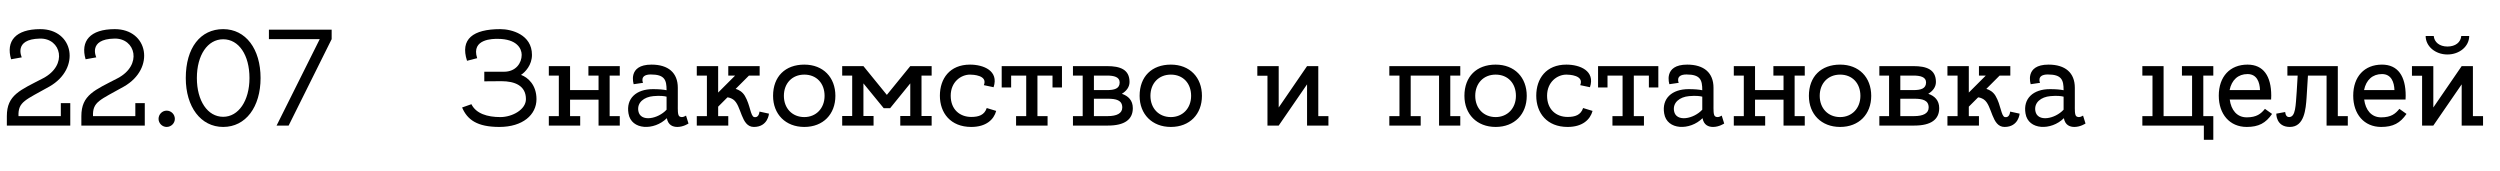
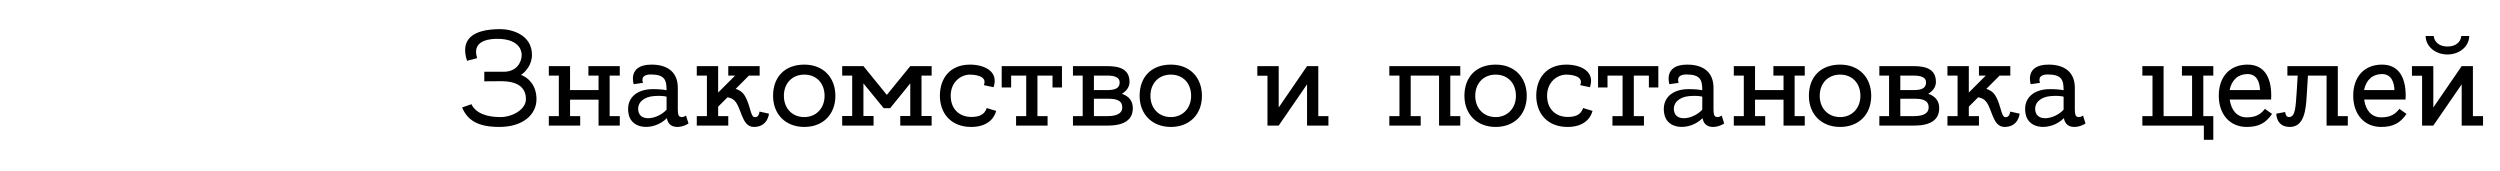
<svg xmlns="http://www.w3.org/2000/svg" width="219" height="15" viewBox="0 0 219 15" fill="none">
-   <path d="M5.328 9.032H6.156V11H0.6V10.172C0.6 8.312 1.764 7.904 3.768 6.86C5.976 5.708 5.352 3.332 3.492 3.38C1.14 3.428 1.908 5.024 1.908 5.024L0.972 5.192C0.504 3.608 1.356 2.552 3.528 2.552C6.456 2.552 7.104 5.996 4.332 7.58C2.232 8.768 1.572 8.9 1.62 10.172H5.328V9.032ZM11.855 9.032H12.683V11H7.127V10.172C7.127 8.312 8.291 7.904 10.295 6.86C12.503 5.708 11.879 3.332 10.019 3.38C7.667 3.428 8.435 5.024 8.435 5.024L7.499 5.192C7.031 3.608 7.883 2.552 10.055 2.552C12.983 2.552 13.631 5.996 10.859 7.58C8.759 8.768 8.099 8.9 8.147 10.172H11.855V9.032ZM15.317 10.412C15.317 10.796 14.993 11.12 14.597 11.12C14.213 11.12 13.889 10.796 13.889 10.412C13.889 10.016 14.213 9.692 14.597 9.692C14.993 9.692 15.317 10.016 15.317 10.412ZM19.55 2.552C21.53 2.552 22.826 4.292 22.826 6.836C22.826 9.368 21.53 11.12 19.55 11.12C17.582 11.12 16.274 9.356 16.274 6.836C16.274 4.184 17.558 2.552 19.55 2.552ZM19.55 10.232C20.894 10.232 21.854 8.828 21.854 6.836C21.854 4.832 20.93 3.44 19.55 3.44C18.182 3.44 17.246 4.832 17.246 6.836C17.246 8.828 18.182 10.232 19.55 10.232ZM23.557 2.6H29.053V3.428L25.285 11H24.229L28.009 3.428H23.557V2.6Z" fill="black" />
  <path d="M45.64 6.56C46.24 6.776 46.996 7.436 46.996 8.684C46.996 10.052 45.796 11.12 43.744 11.12C41.788 11.12 40.936 10.484 40.48 9.416L41.296 9.128C41.704 9.956 42.7 10.256 43.828 10.256C44.884 10.256 46.072 9.596 46.072 8.684C46.072 7.496 45.088 7.112 43.924 7.112C43.348 7.112 42.424 7.124 42.424 7.124V6.284C42.424 6.284 43.516 6.284 44.152 6.284C45.196 6.284 45.7 5.516 45.7 4.808C45.7 4.256 45.28 3.404 43.588 3.404C43.264 3.404 41.236 3.368 41.8 5.096L40.912 5.324C40.288 3.416 41.44 2.552 43.828 2.552C44.8 2.552 46.6 3.02 46.6 4.808C46.6 5.696 46.012 6.32 45.64 6.56ZM54.293 10.172V11H52.433V8.732H49.937V10.172H50.825V11H48.077V10.172H48.953V6.62H48.077V5.792H49.937V7.892H52.433V6.62H51.545V5.792H54.293V6.62H53.405V10.172H54.293ZM60.096 10.124L60.312 10.82C60.312 10.82 59.868 11.12 59.34 11.12C58.944 11.12 58.524 10.964 58.416 10.352C57.312 11.456 55.296 11.408 55.056 9.944C54.828 8.624 55.74 7.808 57.192 7.808C57.708 7.808 58.104 7.844 58.392 7.904C58.392 7.016 58.236 6.524 57.012 6.524C55.992 6.524 56.328 7.256 56.328 7.256L55.512 7.376C55.512 7.376 54.936 5.66 57.072 5.66C58.548 5.66 59.376 6.38 59.376 7.688C59.376 8.288 59.376 8.816 59.376 9.14C59.376 9.608 59.352 10.076 59.52 10.196C59.772 10.364 60.096 10.124 60.096 10.124ZM55.92 9.728C56.1 10.724 57.648 10.424 58.392 9.608C58.392 9.236 58.392 8.852 58.392 8.468C58.164 8.408 57.816 8.372 57.24 8.42C56.412 8.492 55.788 8.984 55.92 9.728ZM66.534 9.776L67.362 9.956C67.362 9.956 67.278 11.12 66.041 11.12C64.889 11.12 64.974 9.212 64.218 8.708C64.025 8.588 63.858 8.54 63.725 8.528L62.91 9.344V10.172H63.797V11H61.038V10.172H61.925V6.62H61.038V5.792H62.91V8.108L64.397 6.62H63.797V5.792H66.546V6.62H65.609L64.445 7.784C64.722 7.868 65.034 8.036 65.249 8.396C65.73 9.212 65.742 10.184 66.066 10.256C66.425 10.328 66.51 9.956 66.534 9.776ZM70.457 5.66C72.112 5.66 73.18 6.776 73.18 8.396C73.18 10.004 72.112 11.12 70.457 11.12C68.812 11.12 67.721 10.004 67.721 8.396C67.721 6.704 68.788 5.66 70.457 5.66ZM70.457 10.256C71.489 10.256 72.233 9.488 72.233 8.396C72.233 7.292 71.525 6.536 70.457 6.536C69.4 6.536 68.668 7.292 68.668 8.396C68.668 9.488 69.4 10.256 70.457 10.256ZM81.612 6.62H80.724V10.16H81.612V11H78.864V10.16H79.74V7.304L77.976 9.476H77.412L75.636 7.304V10.16H76.524V11H73.776V10.16H74.652V6.62H73.776V5.792H75.636L77.688 8.312L79.74 5.792H81.612V6.62ZM85.082 10.244C85.742 10.244 86.234 10.076 86.438 9.464L87.266 9.716C87.062 10.472 86.39 11.12 85.082 11.12C83.27 11.12 82.334 9.896 82.334 8.384C82.334 6.884 83.198 5.66 84.974 5.66C86.15 5.66 87.518 6.2 87.038 7.64L86.186 7.46C86.546 6.584 85.214 6.536 84.974 6.536C84.17 6.536 83.282 7.184 83.282 8.384C83.282 9.596 84.086 10.244 85.082 10.244ZM87.748 5.792H93.028V7.664H92.2V6.62H90.88V10.172H91.768V11H89.008V10.172H89.896V6.62H88.576V7.664H87.748V5.792ZM98.275 8.216C98.839 8.408 99.235 8.792 99.235 9.476C99.235 10.46 98.527 11 97.051 11H93.991V10.172H94.843V6.62H93.991V5.792H96.979C98.119 5.792 98.947 6.08 98.947 7.184C98.947 7.628 98.671 7.976 98.275 8.216ZM96.967 6.62H95.827V7.892H96.967C97.615 7.892 98.083 7.772 98.083 7.22C98.083 6.74 97.579 6.62 96.967 6.62ZM97.027 10.172C97.831 10.172 98.311 9.932 98.311 9.416C98.311 8.768 97.759 8.648 97.039 8.648H95.827V10.172H97.027ZM102.566 5.66C104.222 5.66 105.29 6.776 105.29 8.396C105.29 10.004 104.222 11.12 102.566 11.12C100.922 11.12 99.83 10.004 99.83 8.396C99.83 6.704 100.898 5.66 102.566 5.66ZM102.566 10.256C103.598 10.256 104.342 9.488 104.342 8.396C104.342 7.292 103.634 6.536 102.566 6.536C101.51 6.536 100.778 7.292 100.778 8.396C100.778 9.488 101.51 10.256 102.566 10.256ZM116.37 10.172V11H114.498V7.388L112.014 11H111.03V6.632H110.142V5.792H112.014V9.416L114.498 5.792H115.482V10.172H116.37ZM127.921 10.172V11H126.061V6.62H123.577V10.172H124.453V11H121.705V10.172H122.593V6.62H121.705V5.792H127.921V6.62H127.045V10.172H127.921ZM131.019 5.66C132.675 5.66 133.743 6.776 133.743 8.396C133.743 10.004 132.675 11.12 131.019 11.12C129.375 11.12 128.283 10.004 128.283 8.396C128.283 6.704 129.351 5.66 131.019 5.66ZM131.019 10.256C132.051 10.256 132.795 9.488 132.795 8.396C132.795 7.292 132.087 6.536 131.019 6.536C129.963 6.536 129.231 7.292 129.231 8.396C129.231 9.488 129.963 10.256 131.019 10.256ZM137.324 10.244C137.984 10.244 138.476 10.076 138.68 9.464L139.508 9.716C139.304 10.472 138.632 11.12 137.324 11.12C135.512 11.12 134.576 9.896 134.576 8.384C134.576 6.884 135.44 5.66 137.216 5.66C138.392 5.66 139.76 6.2 139.28 7.64L138.428 7.46C138.788 6.584 137.456 6.536 137.216 6.536C136.412 6.536 135.524 7.184 135.524 8.384C135.524 9.596 136.328 10.244 137.324 10.244ZM139.99 5.792H145.27V7.664H144.442V6.62H143.122V10.172H144.01V11H141.25V10.172H142.138V6.62H140.818V7.664H139.99V5.792ZM150.823 10.124L151.039 10.82C151.039 10.82 150.595 11.12 150.067 11.12C149.671 11.12 149.251 10.964 149.143 10.352C148.039 11.456 146.023 11.408 145.783 9.944C145.555 8.624 146.467 7.808 147.919 7.808C148.435 7.808 148.831 7.844 149.119 7.904C149.119 7.016 148.963 6.524 147.739 6.524C146.719 6.524 147.055 7.256 147.055 7.256L146.239 7.376C146.239 7.376 145.663 5.66 147.799 5.66C149.275 5.66 150.103 6.38 150.103 7.688C150.103 8.288 150.103 8.816 150.103 9.14C150.103 9.608 150.079 10.076 150.247 10.196C150.499 10.364 150.823 10.124 150.823 10.124ZM146.647 9.728C146.827 10.724 148.375 10.424 149.119 9.608C149.119 9.236 149.119 8.852 149.119 8.468C148.891 8.408 148.543 8.372 147.967 8.42C147.139 8.492 146.515 8.984 146.647 9.728ZM158.097 10.172V11H156.237V8.732H153.741V10.172H154.629V11H151.881V10.172H152.757V6.62H151.881V5.792H153.741V7.892H156.237V6.62H155.349V5.792H158.097V6.62H157.209V10.172H158.097ZM161.195 5.66C162.851 5.66 163.919 6.776 163.919 8.396C163.919 10.004 162.851 11.12 161.195 11.12C159.551 11.12 158.459 10.004 158.459 8.396C158.459 6.704 159.527 5.66 161.195 5.66ZM161.195 10.256C162.227 10.256 162.971 9.488 162.971 8.396C162.971 7.292 162.263 6.536 161.195 6.536C160.139 6.536 159.407 7.292 159.407 8.396C159.407 9.488 160.139 10.256 161.195 10.256ZM168.915 8.216C169.479 8.408 169.875 8.792 169.875 9.476C169.875 10.46 169.167 11 167.691 11H164.631V10.172H165.483V6.62H164.631V5.792H167.619C168.759 5.792 169.587 6.08 169.587 7.184C169.587 7.628 169.311 7.976 168.915 8.216ZM167.607 6.62H166.467V7.892H167.607C168.255 7.892 168.723 7.772 168.723 7.22C168.723 6.74 168.219 6.62 167.607 6.62ZM167.667 10.172C168.471 10.172 168.951 9.932 168.951 9.416C168.951 8.768 168.399 8.648 167.679 8.648H166.467V10.172H167.667ZM176.092 9.776L176.92 9.956C176.92 9.956 176.836 11.12 175.6 11.12C174.448 11.12 174.532 9.212 173.776 8.708C173.584 8.588 173.416 8.54 173.284 8.528L172.468 9.344V10.172H173.356V11H170.596V10.172H171.484V6.62H170.596V5.792H172.468V8.108L173.956 6.62H173.356V5.792H176.104V6.62H175.168L174.004 7.784C174.28 7.868 174.592 8.036 174.808 8.396C175.288 9.212 175.3 10.184 175.624 10.256C175.984 10.328 176.068 9.956 176.092 9.776ZM182.475 10.124L182.691 10.82C182.691 10.82 182.247 11.12 181.719 11.12C181.323 11.12 180.903 10.964 180.795 10.352C179.691 11.456 177.675 11.408 177.435 9.944C177.207 8.624 178.119 7.808 179.571 7.808C180.087 7.808 180.483 7.844 180.771 7.904C180.771 7.016 180.615 6.524 179.391 6.524C178.371 6.524 178.707 7.256 178.707 7.256L177.891 7.376C177.891 7.376 177.315 5.66 179.451 5.66C180.927 5.66 181.755 6.38 181.755 7.688C181.755 8.288 181.755 8.816 181.755 9.14C181.755 9.608 181.731 10.076 181.899 10.196C182.151 10.364 182.475 10.124 182.475 10.124ZM178.299 9.728C178.479 10.724 180.027 10.424 180.771 9.608C180.771 9.236 180.771 8.852 180.771 8.468C180.543 8.408 180.195 8.372 179.619 8.42C178.791 8.492 178.167 8.984 178.299 9.728ZM193.01 10.172H193.886V12.248H193.058V11H187.67V10.172H188.558V6.62H187.67V5.792H189.53V10.172H192.026V6.62H191.138V5.792H193.886V6.62H193.01V10.172ZM196.885 5.66C198.277 5.66 198.961 6.668 198.961 8.384C198.961 8.504 198.961 8.612 198.949 8.72H195.325C195.445 9.632 195.949 10.28 196.813 10.28C197.677 10.28 198.061 9.968 198.409 9.536L199.033 9.98C198.481 10.784 197.857 11.12 196.813 11.12C195.313 11.12 194.365 9.992 194.365 8.384C194.365 6.704 195.349 5.66 196.885 5.66ZM196.885 6.488C196.057 6.488 195.493 7.004 195.313 7.892H197.977C197.953 7.196 197.701 6.488 196.885 6.488ZM204.792 10.172H205.668V11H203.808V6.62H202.176C202.14 7.16 202.092 7.916 202.056 8.564C201.984 9.536 201.876 11.12 200.592 11.12C199.368 11.12 199.404 9.956 199.404 9.956L200.184 9.812C200.184 9.812 200.196 10.256 200.52 10.256C201.108 10.256 201.096 9.248 201.192 8.024C201.228 7.544 201.252 7.04 201.276 6.62H200.376V5.792H204.792V10.172ZM208.662 5.66C210.054 5.66 210.738 6.668 210.738 8.384C210.738 8.504 210.738 8.612 210.726 8.72H207.102C207.222 9.632 207.726 10.28 208.59 10.28C209.454 10.28 209.838 9.968 210.186 9.536L210.81 9.98C210.258 10.784 209.634 11.12 208.59 11.12C207.09 11.12 206.142 9.992 206.142 8.384C206.142 6.704 207.126 5.66 208.662 5.66ZM208.662 6.488C207.834 6.488 207.27 7.004 207.09 7.892H209.754C209.73 7.196 209.478 6.488 208.662 6.488ZM214.395 4.076C215.103 4.076 215.559 3.704 215.607 3.152H216.303C216.303 4.052 215.463 4.772 214.395 4.772C213.327 4.772 212.487 4.052 212.487 3.152H213.195C213.243 3.692 213.699 4.076 214.395 4.076ZM217.515 10.172V11H215.643V7.388L213.159 11H212.175V6.632H211.287V5.792H213.159V9.416L215.643 5.792H216.627V10.172H217.515Z" fill="black" />
</svg>